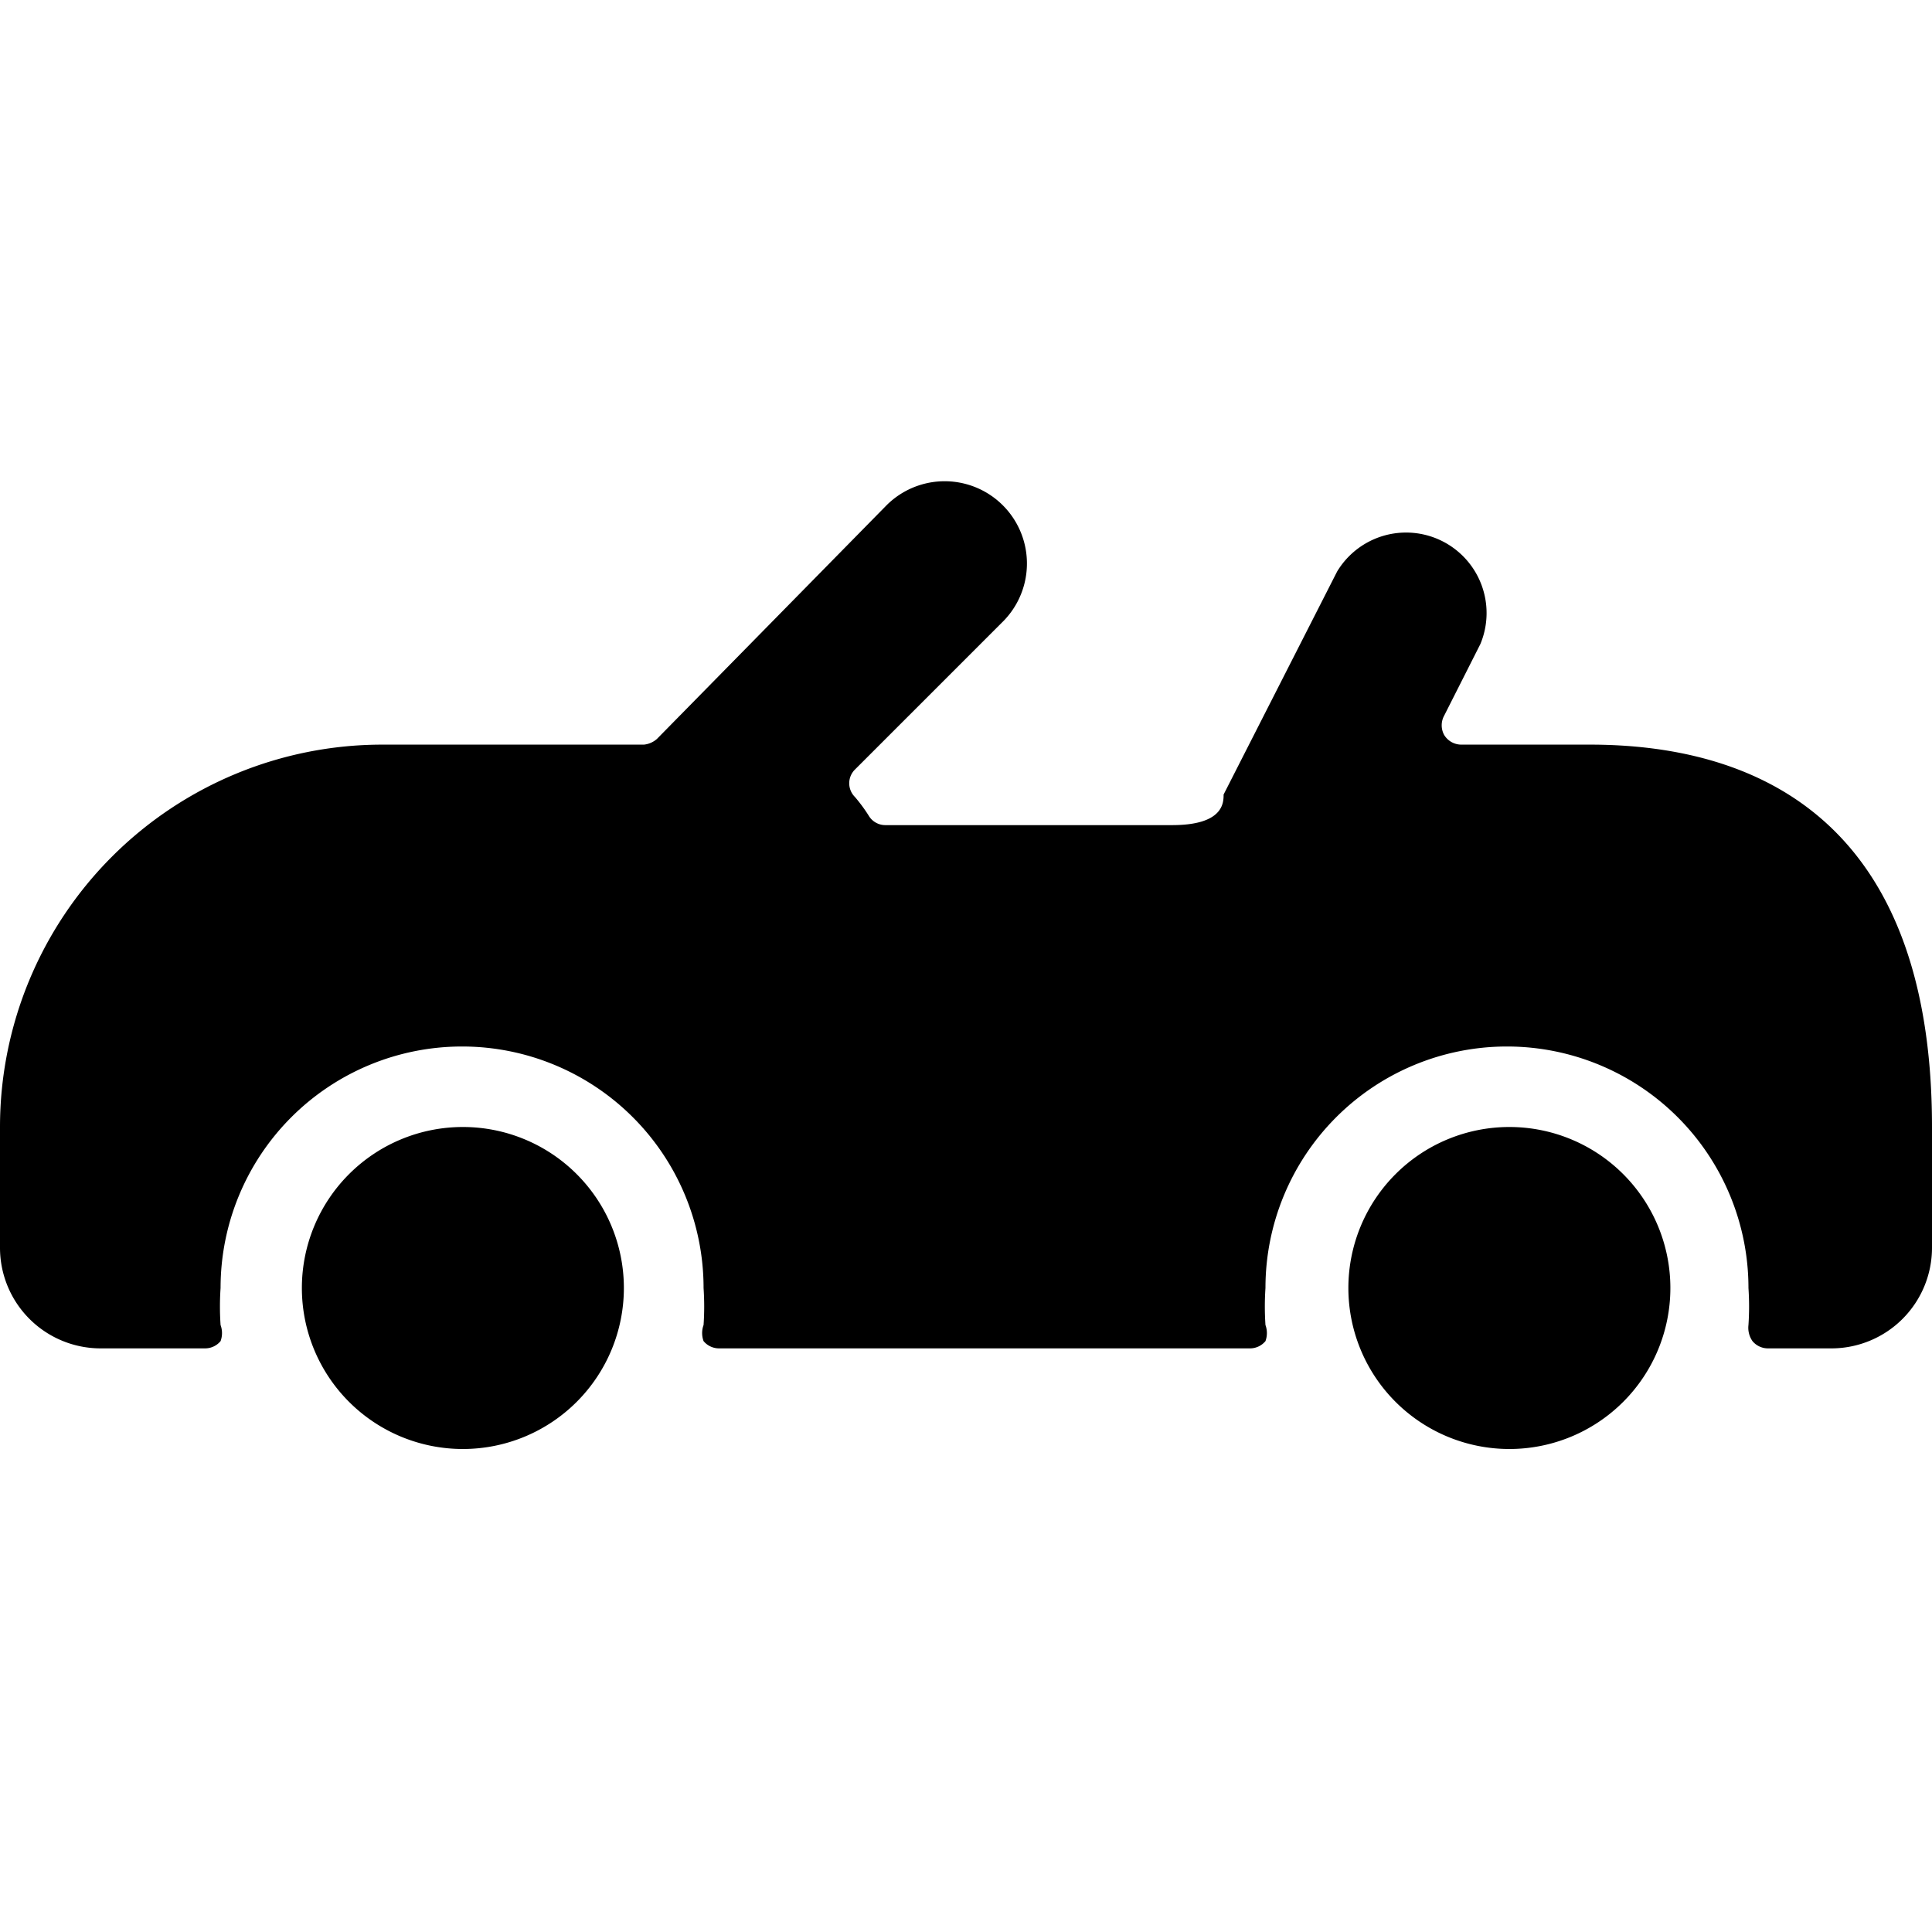
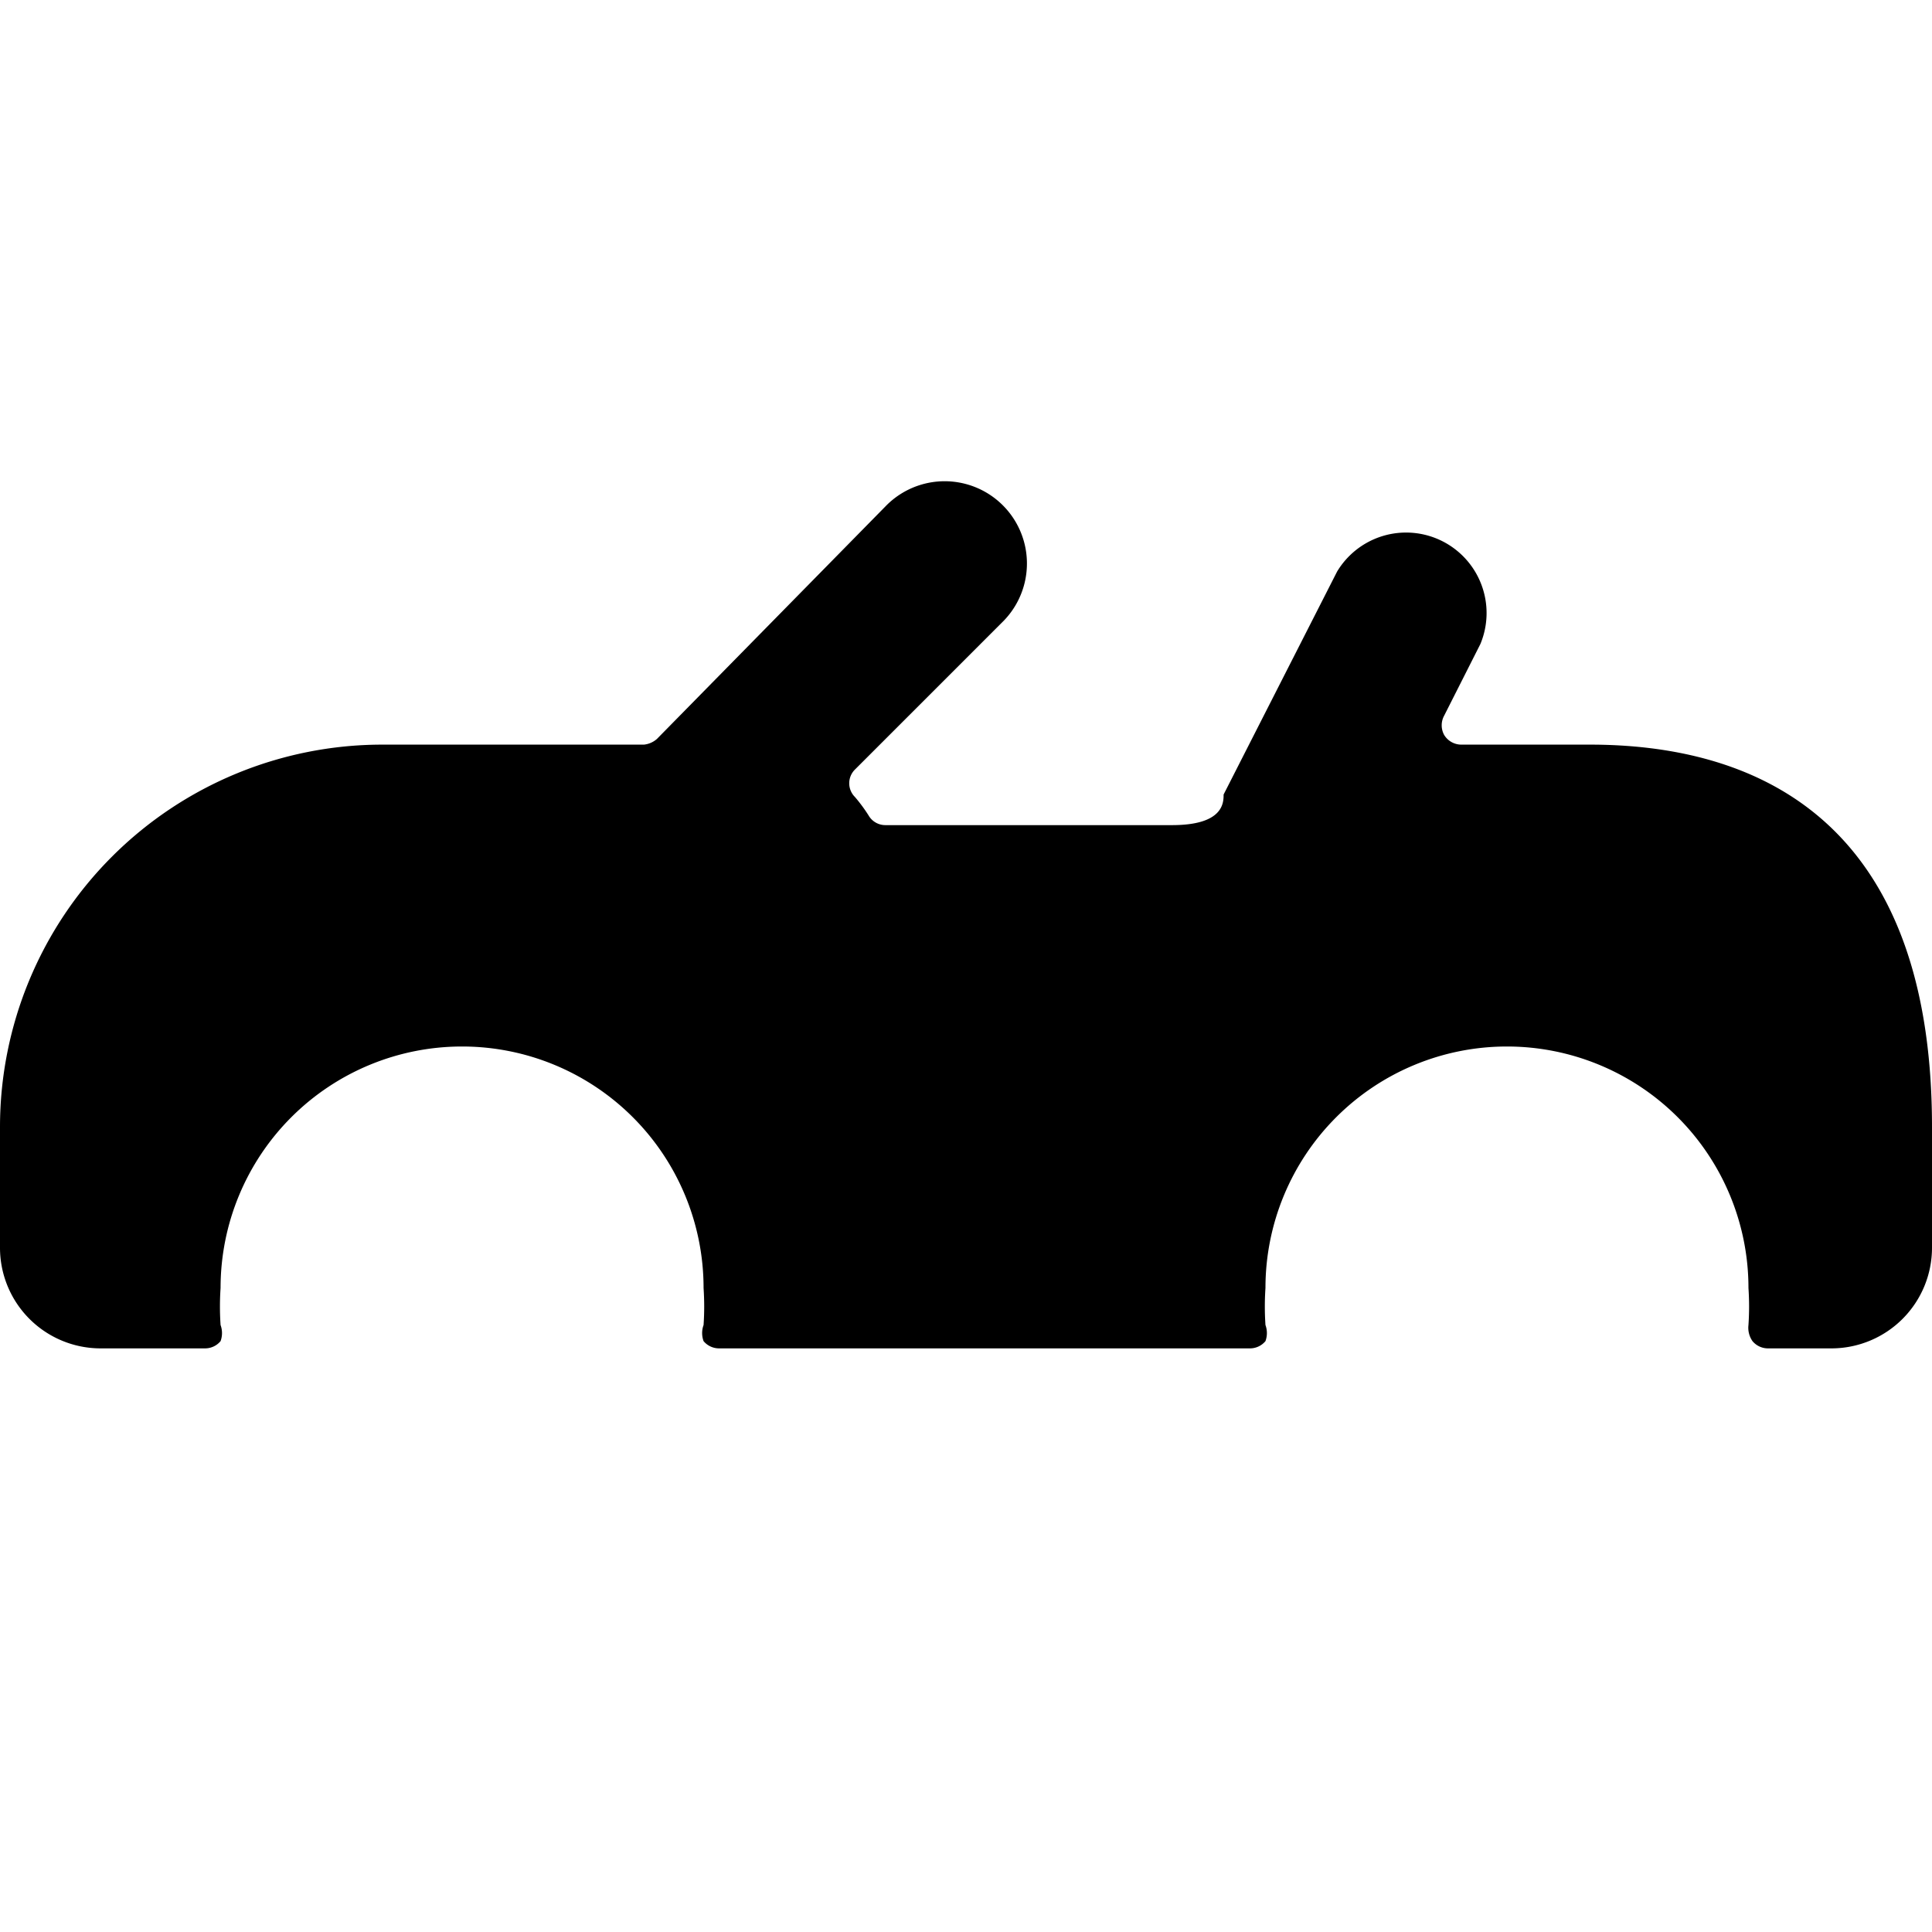
<svg xmlns="http://www.w3.org/2000/svg" viewBox="0 0 24 24">
  <g>
    <path d="M19.75 9.25h-1.59a0.25 0.25 0 0 1 -0.22 -0.12 0.25 0.25 0 0 1 0 -0.24l0.45 -0.89a1 1 0 0 0 -1.78 -0.9L15.2 9.87c0 0.1 0 0.38 -0.64 0.38H11a0.24 0.24 0 0 1 -0.21 -0.12 2 2 0 0 0 -0.17 -0.23 0.24 0.24 0 0 1 0 -0.34l1.85 -1.85A1 1 0 1 0 11 6.29L8.16 9.18a0.29 0.29 0 0 1 -0.16 0.07H4.75A4.75 4.75 0 0 0 0 14v1.5a1.25 1.25 0 0 0 1.25 1.25h1.3a0.25 0.25 0 0 0 0.19 -0.09 0.29 0.29 0 0 0 0 -0.2 3.42 3.42 0 0 1 0 -0.46 3 3 0 0 1 6 0 3.42 3.42 0 0 1 0 0.46 0.29 0.29 0 0 0 0 0.2 0.25 0.25 0 0 0 0.19 0.09h6.6a0.25 0.25 0 0 0 0.19 -0.09 0.29 0.29 0 0 0 0 -0.2 3.42 3.42 0 0 1 0 -0.46 3 3 0 0 1 6 0 3.42 3.42 0 0 1 0 0.46 0.29 0.29 0 0 0 0.05 0.2 0.25 0.25 0 0 0 0.19 0.09h0.8A1.25 1.25 0 0 0 24 15.5V14c0 -3.93 -2.31 -4.75 -4.25 -4.75Z" fill="#000000" stroke-width="1" />
-     <path d="M3.75 16a2 2 0 1 0 4 0 2 2 0 1 0 -4 0" fill="#000000" stroke-width="1" />
-     <path d="M16.75 16a2 2 0 1 0 4 0 2 2 0 1 0 -4 0" fill="#000000" stroke-width="1" />
  </g>
</svg>